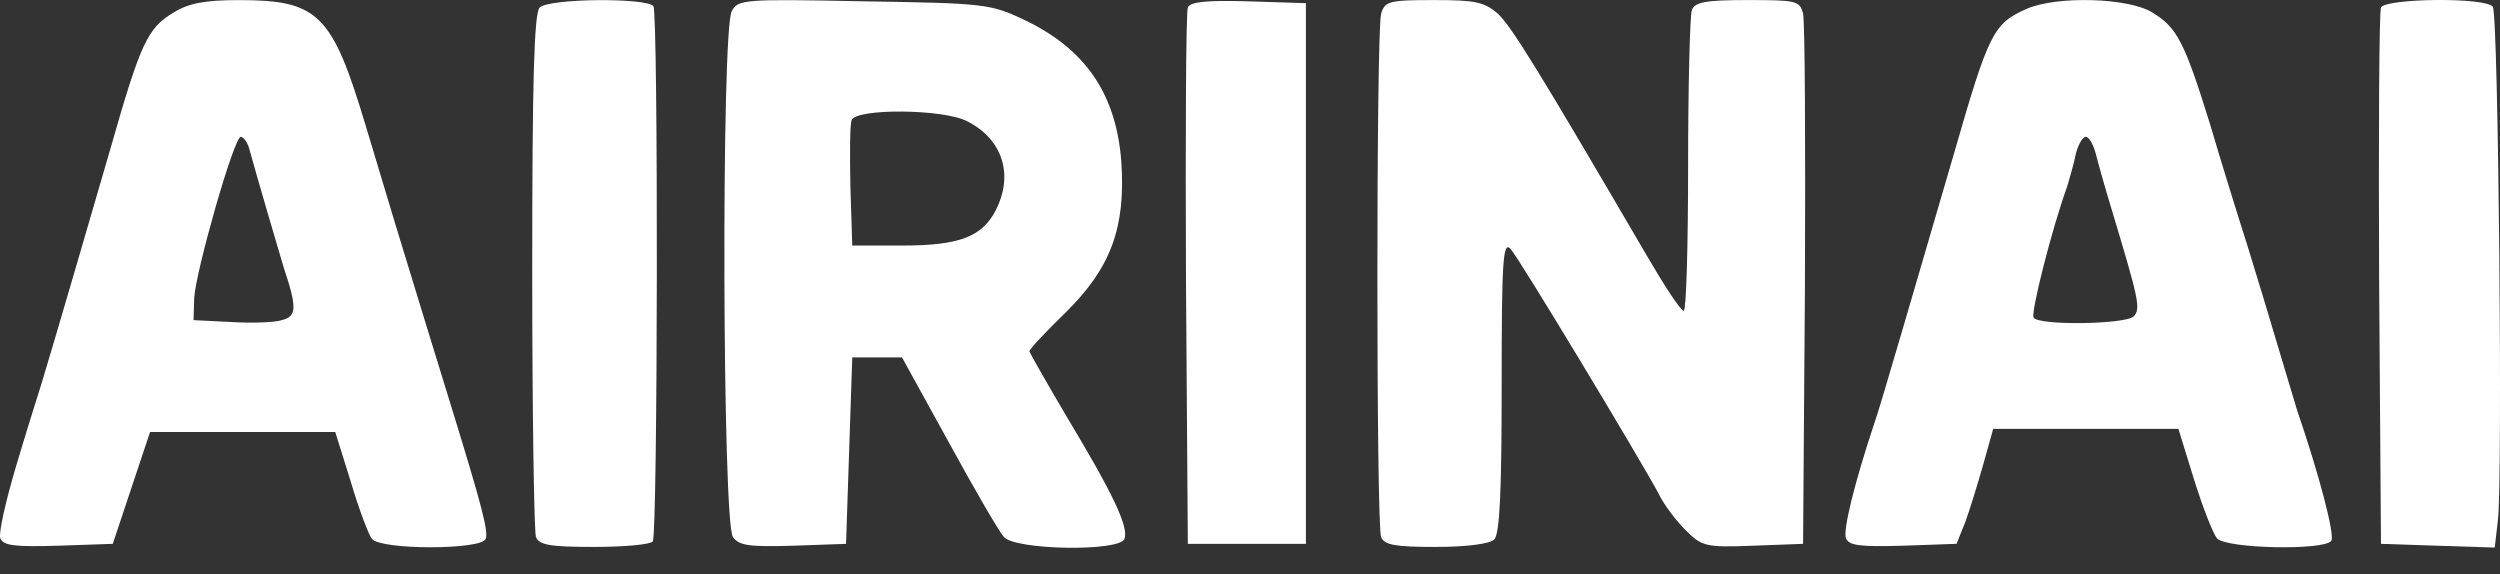
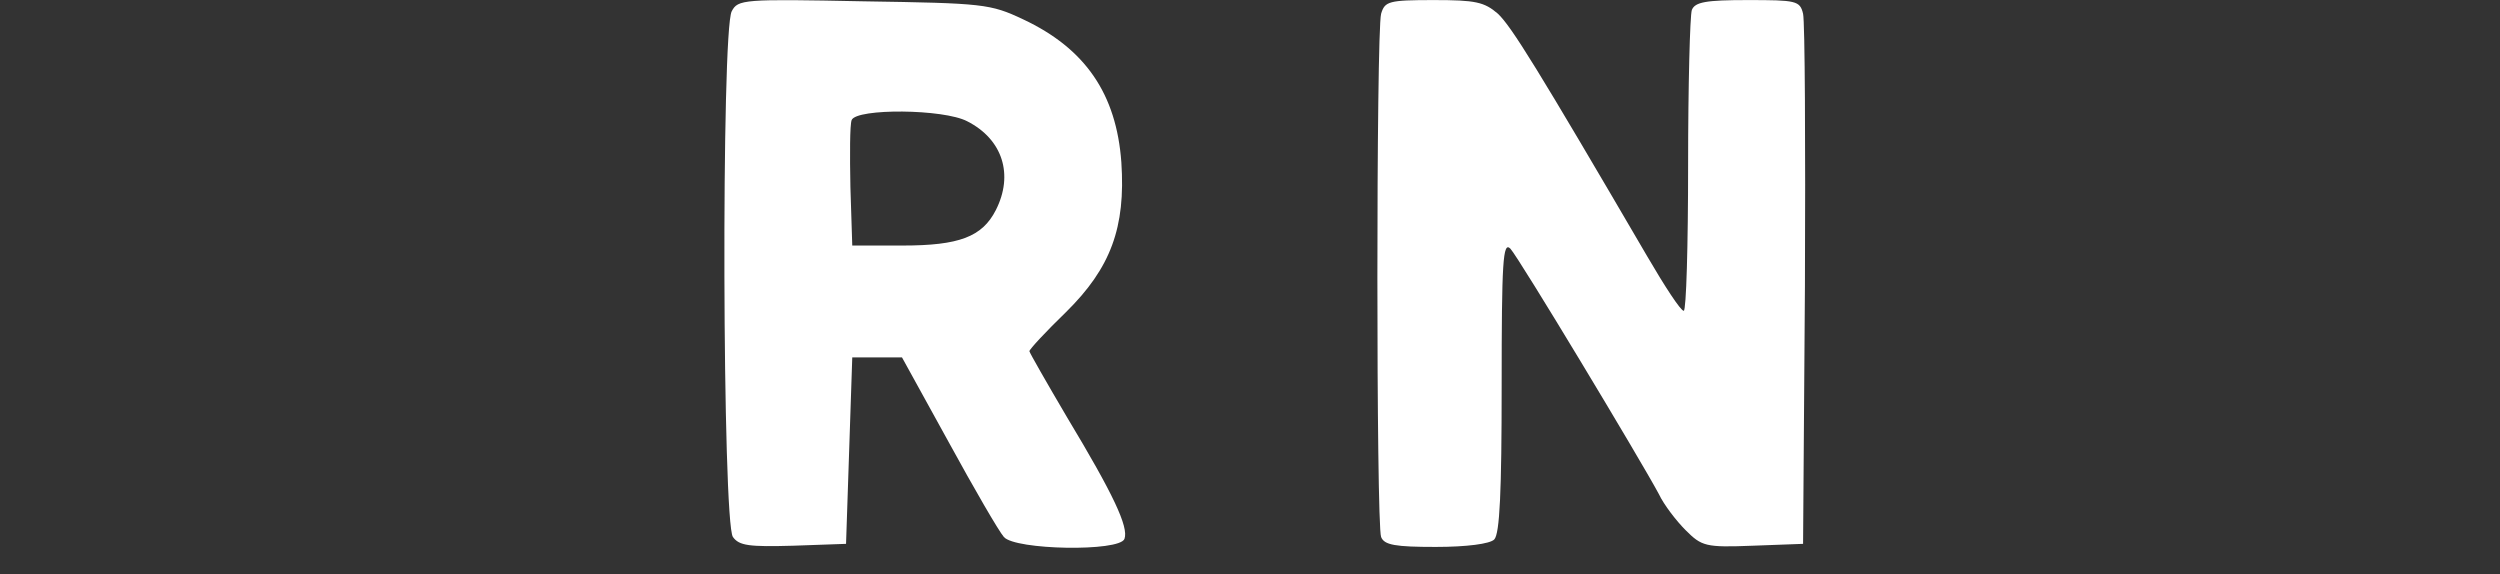
<svg xmlns="http://www.w3.org/2000/svg" width="74" height="17" viewBox="0 0 74 17" fill="none">
  <rect x="0" y="0" width="74" height="17" fill="#333333" stroke="none" />
  <g id="AIRINAI">
-     <path id="Vector" d="M5.141 0.37C4.368 0.83 4.166 1.253 3.264 4.417C2.584 6.753 1.756 9.604 1.241 11.315C1.149 11.609 0.799 12.713 0.487 13.762C0.174 14.81 -0.047 15.785 0.008 15.932C0.1 16.153 0.432 16.19 1.719 16.153L3.338 16.098L3.89 14.442L4.442 12.787H7.182H9.923L10.383 14.258C10.622 15.068 10.916 15.84 11.008 15.95C11.266 16.282 14.264 16.282 14.374 15.95C14.466 15.748 14.264 14.976 13.363 12.051C13.161 11.389 12.829 10.322 12.627 9.66C11.873 7.213 11.542 6.11 10.824 3.718C9.831 0.407 9.426 0.003 7.072 0.003C6.06 0.003 5.582 0.095 5.141 0.37ZM7.366 4.362C7.587 5.171 8.268 7.489 8.396 7.912C8.801 9.126 8.783 9.365 8.341 9.476C8.12 9.549 7.421 9.568 6.833 9.531L5.729 9.476L5.748 8.832C5.784 8.059 6.925 4.049 7.127 4.049C7.201 4.049 7.311 4.197 7.366 4.362Z" fill="white" />
-     <path id="Vector_2" d="M15.975 0.223C15.809 0.389 15.754 2.375 15.754 8.022C15.754 12.198 15.809 15.73 15.864 15.895C15.956 16.134 16.288 16.189 17.593 16.189C18.495 16.189 19.267 16.116 19.323 16.024C19.47 15.803 19.488 0.425 19.341 0.186C19.175 -0.071 16.251 -0.053 15.975 0.223Z" fill="white" />
    <path id="Vector_3" d="M21.659 0.334C21.346 0.922 21.383 15.472 21.695 15.895C21.879 16.153 22.174 16.19 23.48 16.153L25.043 16.098L25.135 13.339L25.227 10.579H25.963H26.699L28.078 13.081C28.832 14.461 29.568 15.73 29.715 15.895C30.047 16.282 33.137 16.337 33.284 15.951C33.413 15.601 32.953 14.626 31.592 12.364C30.985 11.334 30.47 10.432 30.47 10.396C30.47 10.34 30.966 9.807 31.555 9.237C32.879 7.931 33.321 6.735 33.192 4.804C33.045 2.78 32.125 1.437 30.286 0.573C29.311 0.113 29.108 0.095 25.558 0.039C21.99 -0.034 21.843 -0.016 21.659 0.334ZM28.63 3.59C29.679 4.123 30.01 5.171 29.476 6.22C29.072 7.011 28.391 7.268 26.717 7.268H25.227L25.172 5.539C25.154 4.583 25.154 3.7 25.209 3.553C25.356 3.203 27.931 3.222 28.63 3.59Z" fill="white" />
-     <path id="Vector_4" d="M35.16 0.223C35.105 0.352 35.087 3.976 35.105 8.28L35.16 16.098H36.908H38.655V8.096V0.094L36.944 0.039C35.694 0.002 35.215 0.058 35.16 0.223Z" fill="white" />
    <path id="Vector_5" d="M40.881 0.407C40.734 0.959 40.734 15.527 40.881 15.895C40.973 16.134 41.304 16.189 42.499 16.189C43.419 16.189 44.1 16.098 44.229 15.969C44.394 15.803 44.449 14.534 44.449 11.425C44.449 7.728 44.486 7.139 44.707 7.36C44.964 7.636 48.551 13.596 49.103 14.626C49.25 14.939 49.618 15.417 49.894 15.693C50.372 16.171 50.483 16.208 51.881 16.153L53.371 16.098L53.426 8.464C53.444 4.27 53.426 0.646 53.371 0.407C53.279 0.021 53.168 0.002 51.733 0.002C50.501 0.002 50.17 0.058 50.078 0.297C50.023 0.462 49.968 2.522 49.968 4.895C49.968 7.268 49.913 9.2 49.839 9.2C49.747 9.2 49.269 8.464 48.754 7.581C45.498 2.007 44.744 0.793 44.339 0.407C43.934 0.058 43.677 0.002 42.444 0.002C41.102 0.002 40.991 0.039 40.881 0.407Z" fill="white" />
-     <path id="Vector_6" d="M59.993 0.26C58.999 0.701 58.87 0.959 57.822 4.601C56.792 8.114 55.633 12.124 55.486 12.511C54.897 14.276 54.548 15.693 54.64 15.932C54.732 16.153 55.063 16.189 56.332 16.153L57.914 16.097L58.172 15.454C58.3 15.104 58.539 14.332 58.705 13.743L58.999 12.694H61.74H64.481L64.941 14.184C65.198 15.012 65.511 15.803 65.621 15.932C65.879 16.245 68.822 16.3 69.006 16.006C69.116 15.84 68.656 14.074 67.994 12.143C67.921 11.885 67.663 11.057 67.442 10.303C67.222 9.549 66.799 8.169 66.523 7.268C66.228 6.348 65.732 4.748 65.419 3.681C64.665 1.253 64.444 0.812 63.708 0.37C63.009 -0.071 60.876 -0.126 59.993 0.26ZM62.034 4.546C62.108 4.84 62.31 5.557 62.494 6.164C63.304 8.85 63.377 9.144 63.156 9.365C62.917 9.604 60.342 9.641 60.195 9.402C60.103 9.273 60.728 6.79 61.188 5.521C61.262 5.263 61.391 4.84 61.446 4.546C61.519 4.27 61.648 4.049 61.74 4.049C61.832 4.049 61.961 4.27 62.034 4.546Z" fill="white" />
-     <path id="Vector_7" d="M70.477 0.224C70.422 0.352 70.404 3.976 70.422 8.28L70.477 16.098L72.151 16.153L73.844 16.208L73.936 15.417C74.083 14.35 73.954 0.444 73.788 0.205C73.623 -0.089 70.588 -0.052 70.477 0.224Z" fill="white" />
  </g>
</svg>